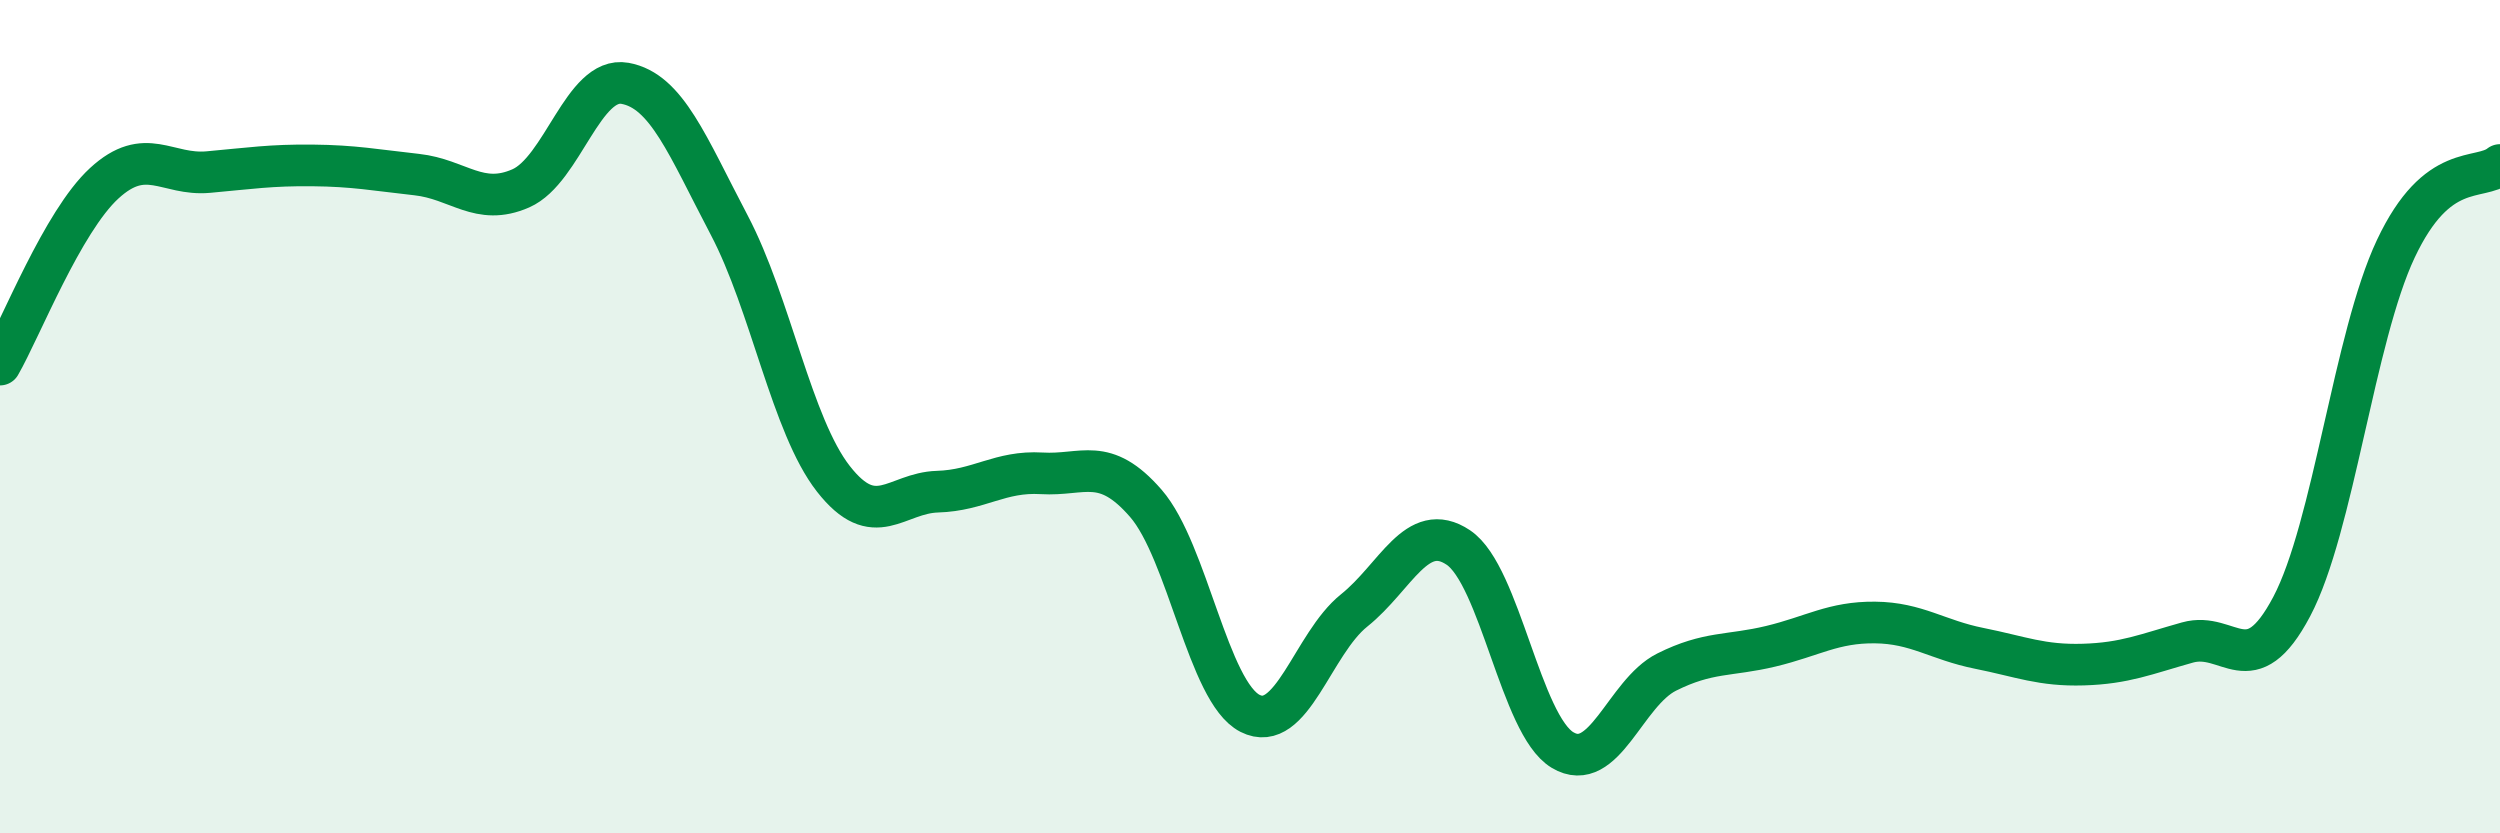
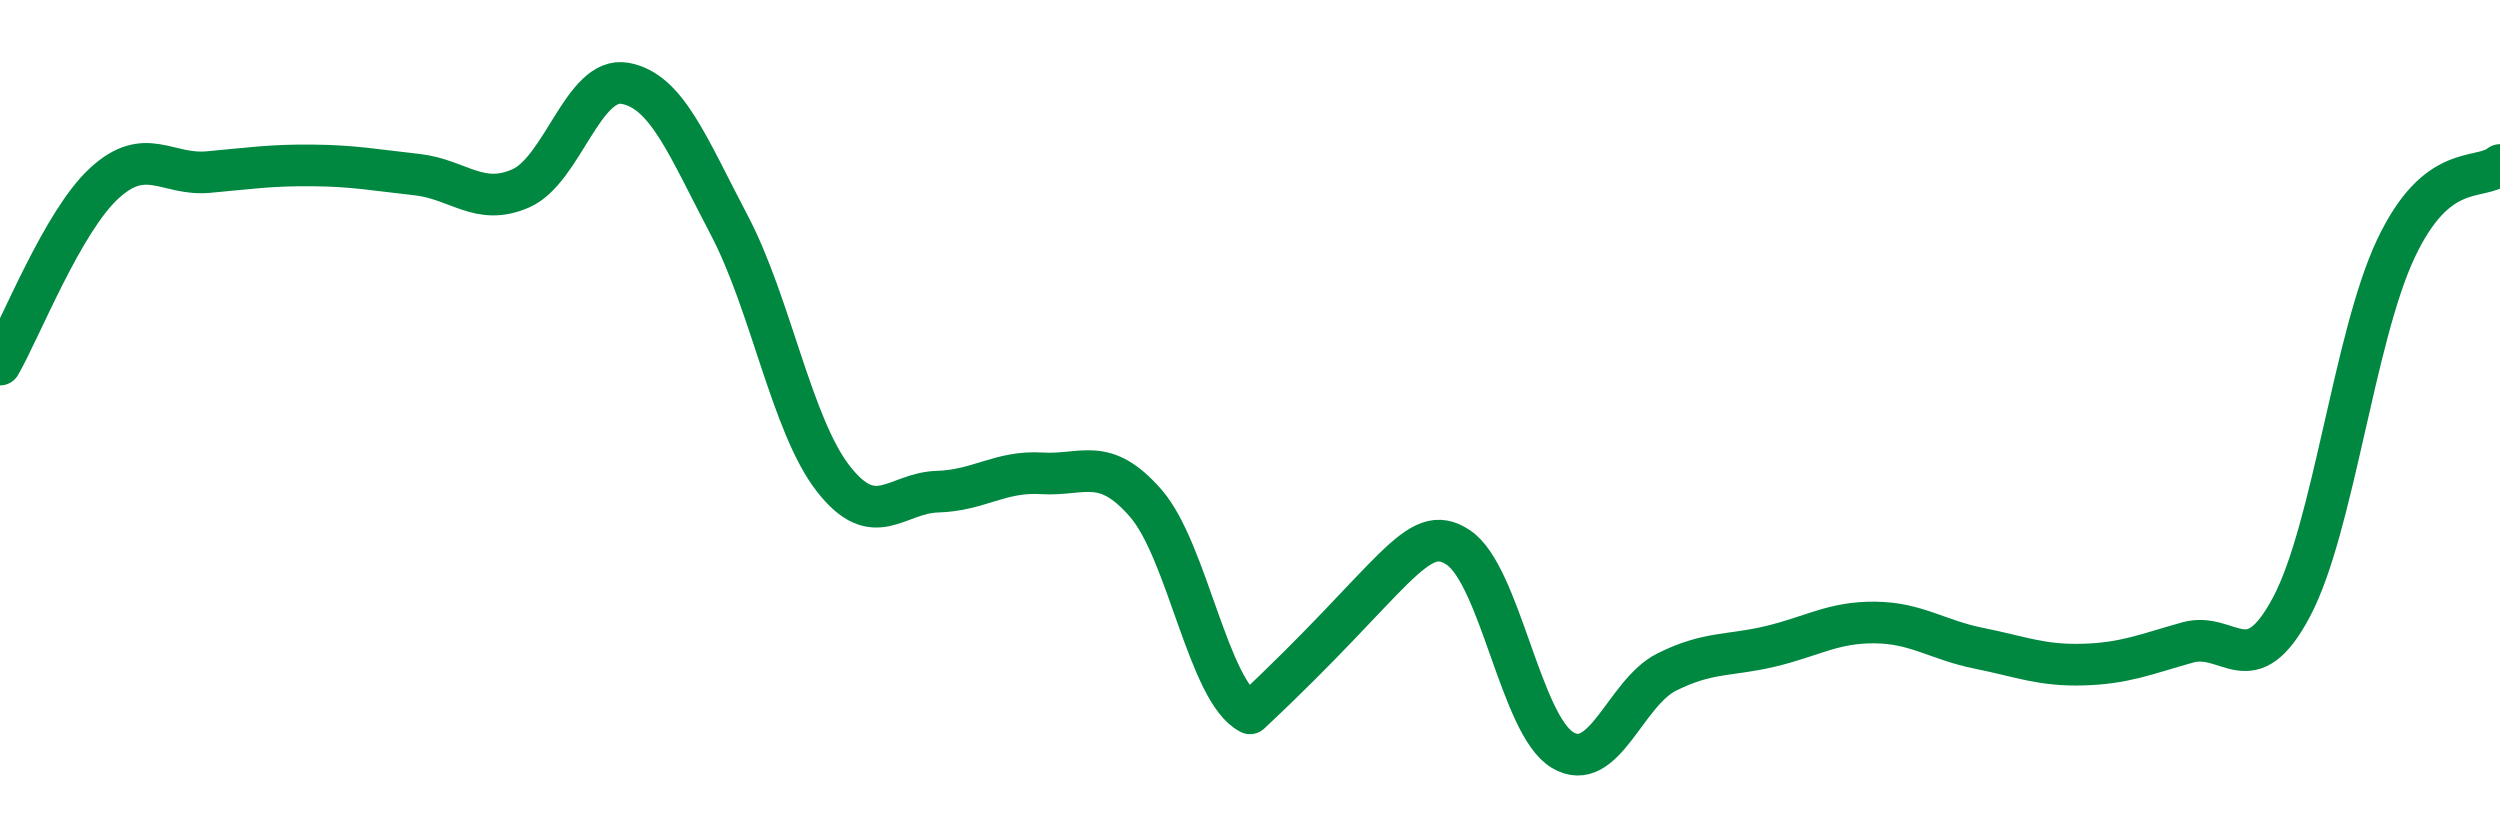
<svg xmlns="http://www.w3.org/2000/svg" width="60" height="20" viewBox="0 0 60 20">
-   <path d="M 0,8.75 C 0.5,7.88 1.5,5.32 2.5,4.4 C 3.5,3.48 4,4.22 5,4.13 C 6,4.04 6.5,3.96 7.5,3.97 C 8.5,3.98 9,4.08 10,4.19 C 11,4.3 11.5,4.96 12.5,4.52 C 13.5,4.08 14,1.82 15,2 C 16,2.18 16.5,3.5 17.5,5.4 C 18.5,7.3 19,10.21 20,11.49 C 21,12.77 21.5,11.83 22.5,11.8 C 23.5,11.77 24,11.3 25,11.36 C 26,11.42 26.5,10.93 27.5,12.08 C 28.5,13.23 29,16.61 30,17.12 C 31,17.63 31.5,15.45 32.5,14.65 C 33.5,13.85 34,12.47 35,13.14 C 36,13.81 36.5,17.4 37.5,18 C 38.5,18.6 39,16.63 40,16.13 C 41,15.63 41.5,15.75 42.5,15.51 C 43.5,15.27 44,14.93 45,14.94 C 46,14.95 46.5,15.36 47.5,15.56 C 48.5,15.76 49,15.98 50,15.95 C 51,15.92 51.5,15.7 52.5,15.42 C 53.5,15.14 54,16.45 55,14.56 C 56,12.67 56.5,8.09 57.5,5.97 C 58.5,3.85 59.5,4.36 60,3.96L60 20L0 20Z" fill="#008740" opacity="0.1" stroke-linecap="round" stroke-linejoin="round" />
-   <path d="M 0,8.75 C 0.5,7.88 1.5,5.32 2.5,4.4 C 3.5,3.48 4,4.22 5,4.13 C 6,4.04 6.5,3.96 7.5,3.97 C 8.5,3.98 9,4.08 10,4.19 C 11,4.3 11.5,4.96 12.5,4.52 C 13.5,4.08 14,1.82 15,2 C 16,2.18 16.5,3.5 17.5,5.4 C 18.5,7.3 19,10.21 20,11.49 C 21,12.77 21.5,11.83 22.5,11.8 C 23.5,11.77 24,11.3 25,11.36 C 26,11.42 26.5,10.93 27.5,12.08 C 28.5,13.23 29,16.61 30,17.12 C 31,17.63 31.5,15.45 32.5,14.65 C 33.5,13.85 34,12.47 35,13.14 C 36,13.81 36.5,17.4 37.5,18 C 38.5,18.6 39,16.63 40,16.13 C 41,15.63 41.5,15.75 42.5,15.51 C 43.5,15.27 44,14.93 45,14.94 C 46,14.95 46.5,15.36 47.5,15.56 C 48.5,15.76 49,15.98 50,15.95 C 51,15.92 51.5,15.7 52.5,15.42 C 53.5,15.14 54,16.45 55,14.56 C 56,12.67 56.5,8.09 57.5,5.97 C 58.5,3.85 59.5,4.36 60,3.96" stroke="#008740" stroke-width="1" fill="none" stroke-linecap="round" stroke-linejoin="round" />
+   <path d="M 0,8.75 C 0.5,7.88 1.5,5.32 2.5,4.4 C 3.5,3.48 4,4.22 5,4.13 C 6,4.04 6.5,3.96 7.5,3.97 C 8.5,3.98 9,4.08 10,4.19 C 11,4.3 11.5,4.96 12.5,4.52 C 13.5,4.08 14,1.82 15,2 C 16,2.18 16.5,3.5 17.5,5.4 C 18.5,7.3 19,10.21 20,11.49 C 21,12.77 21.5,11.83 22.5,11.8 C 23.5,11.77 24,11.3 25,11.36 C 26,11.42 26.5,10.93 27.5,12.08 C 28.5,13.23 29,16.61 30,17.12 C 33.5,13.85 34,12.47 35,13.14 C 36,13.81 36.5,17.4 37.5,18 C 38.5,18.6 39,16.63 40,16.13 C 41,15.63 41.5,15.75 42.5,15.51 C 43.5,15.27 44,14.93 45,14.94 C 46,14.95 46.5,15.36 47.5,15.56 C 48.5,15.76 49,15.98 50,15.95 C 51,15.92 51.5,15.7 52.5,15.42 C 53.5,15.14 54,16.45 55,14.56 C 56,12.67 56.5,8.09 57.5,5.97 C 58.5,3.85 59.5,4.36 60,3.96" stroke="#008740" stroke-width="1" fill="none" stroke-linecap="round" stroke-linejoin="round" />
</svg>